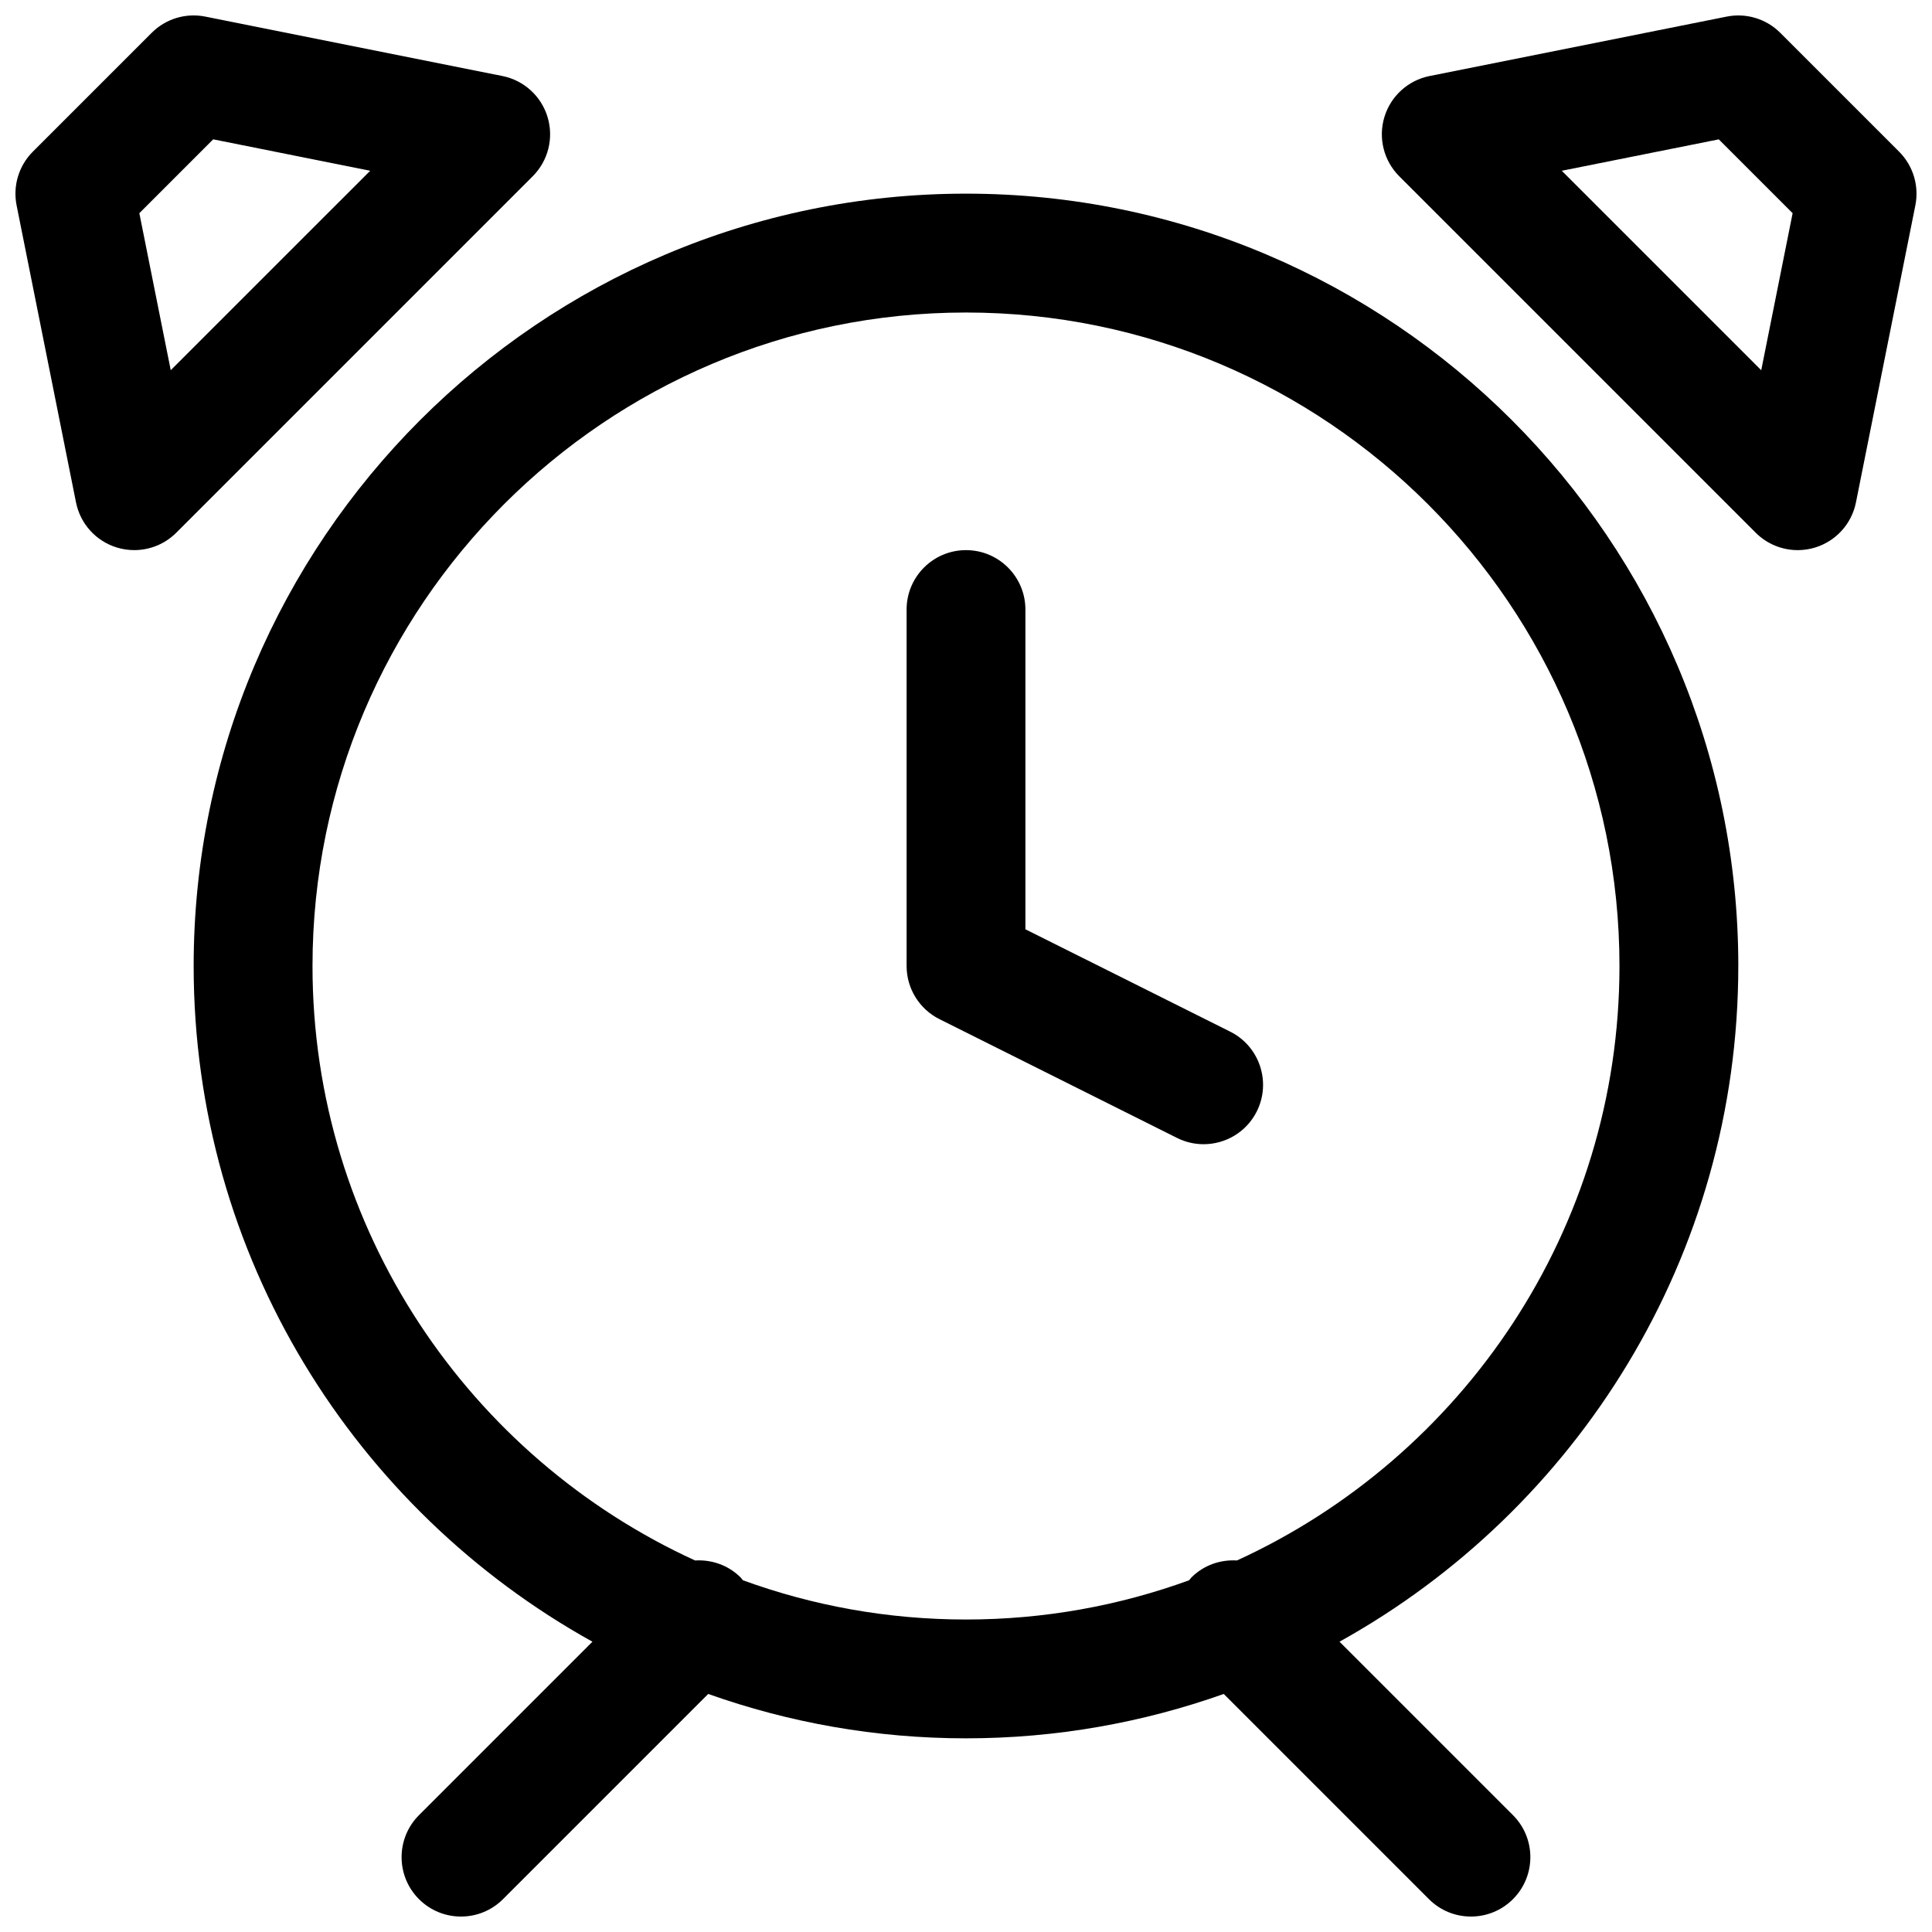
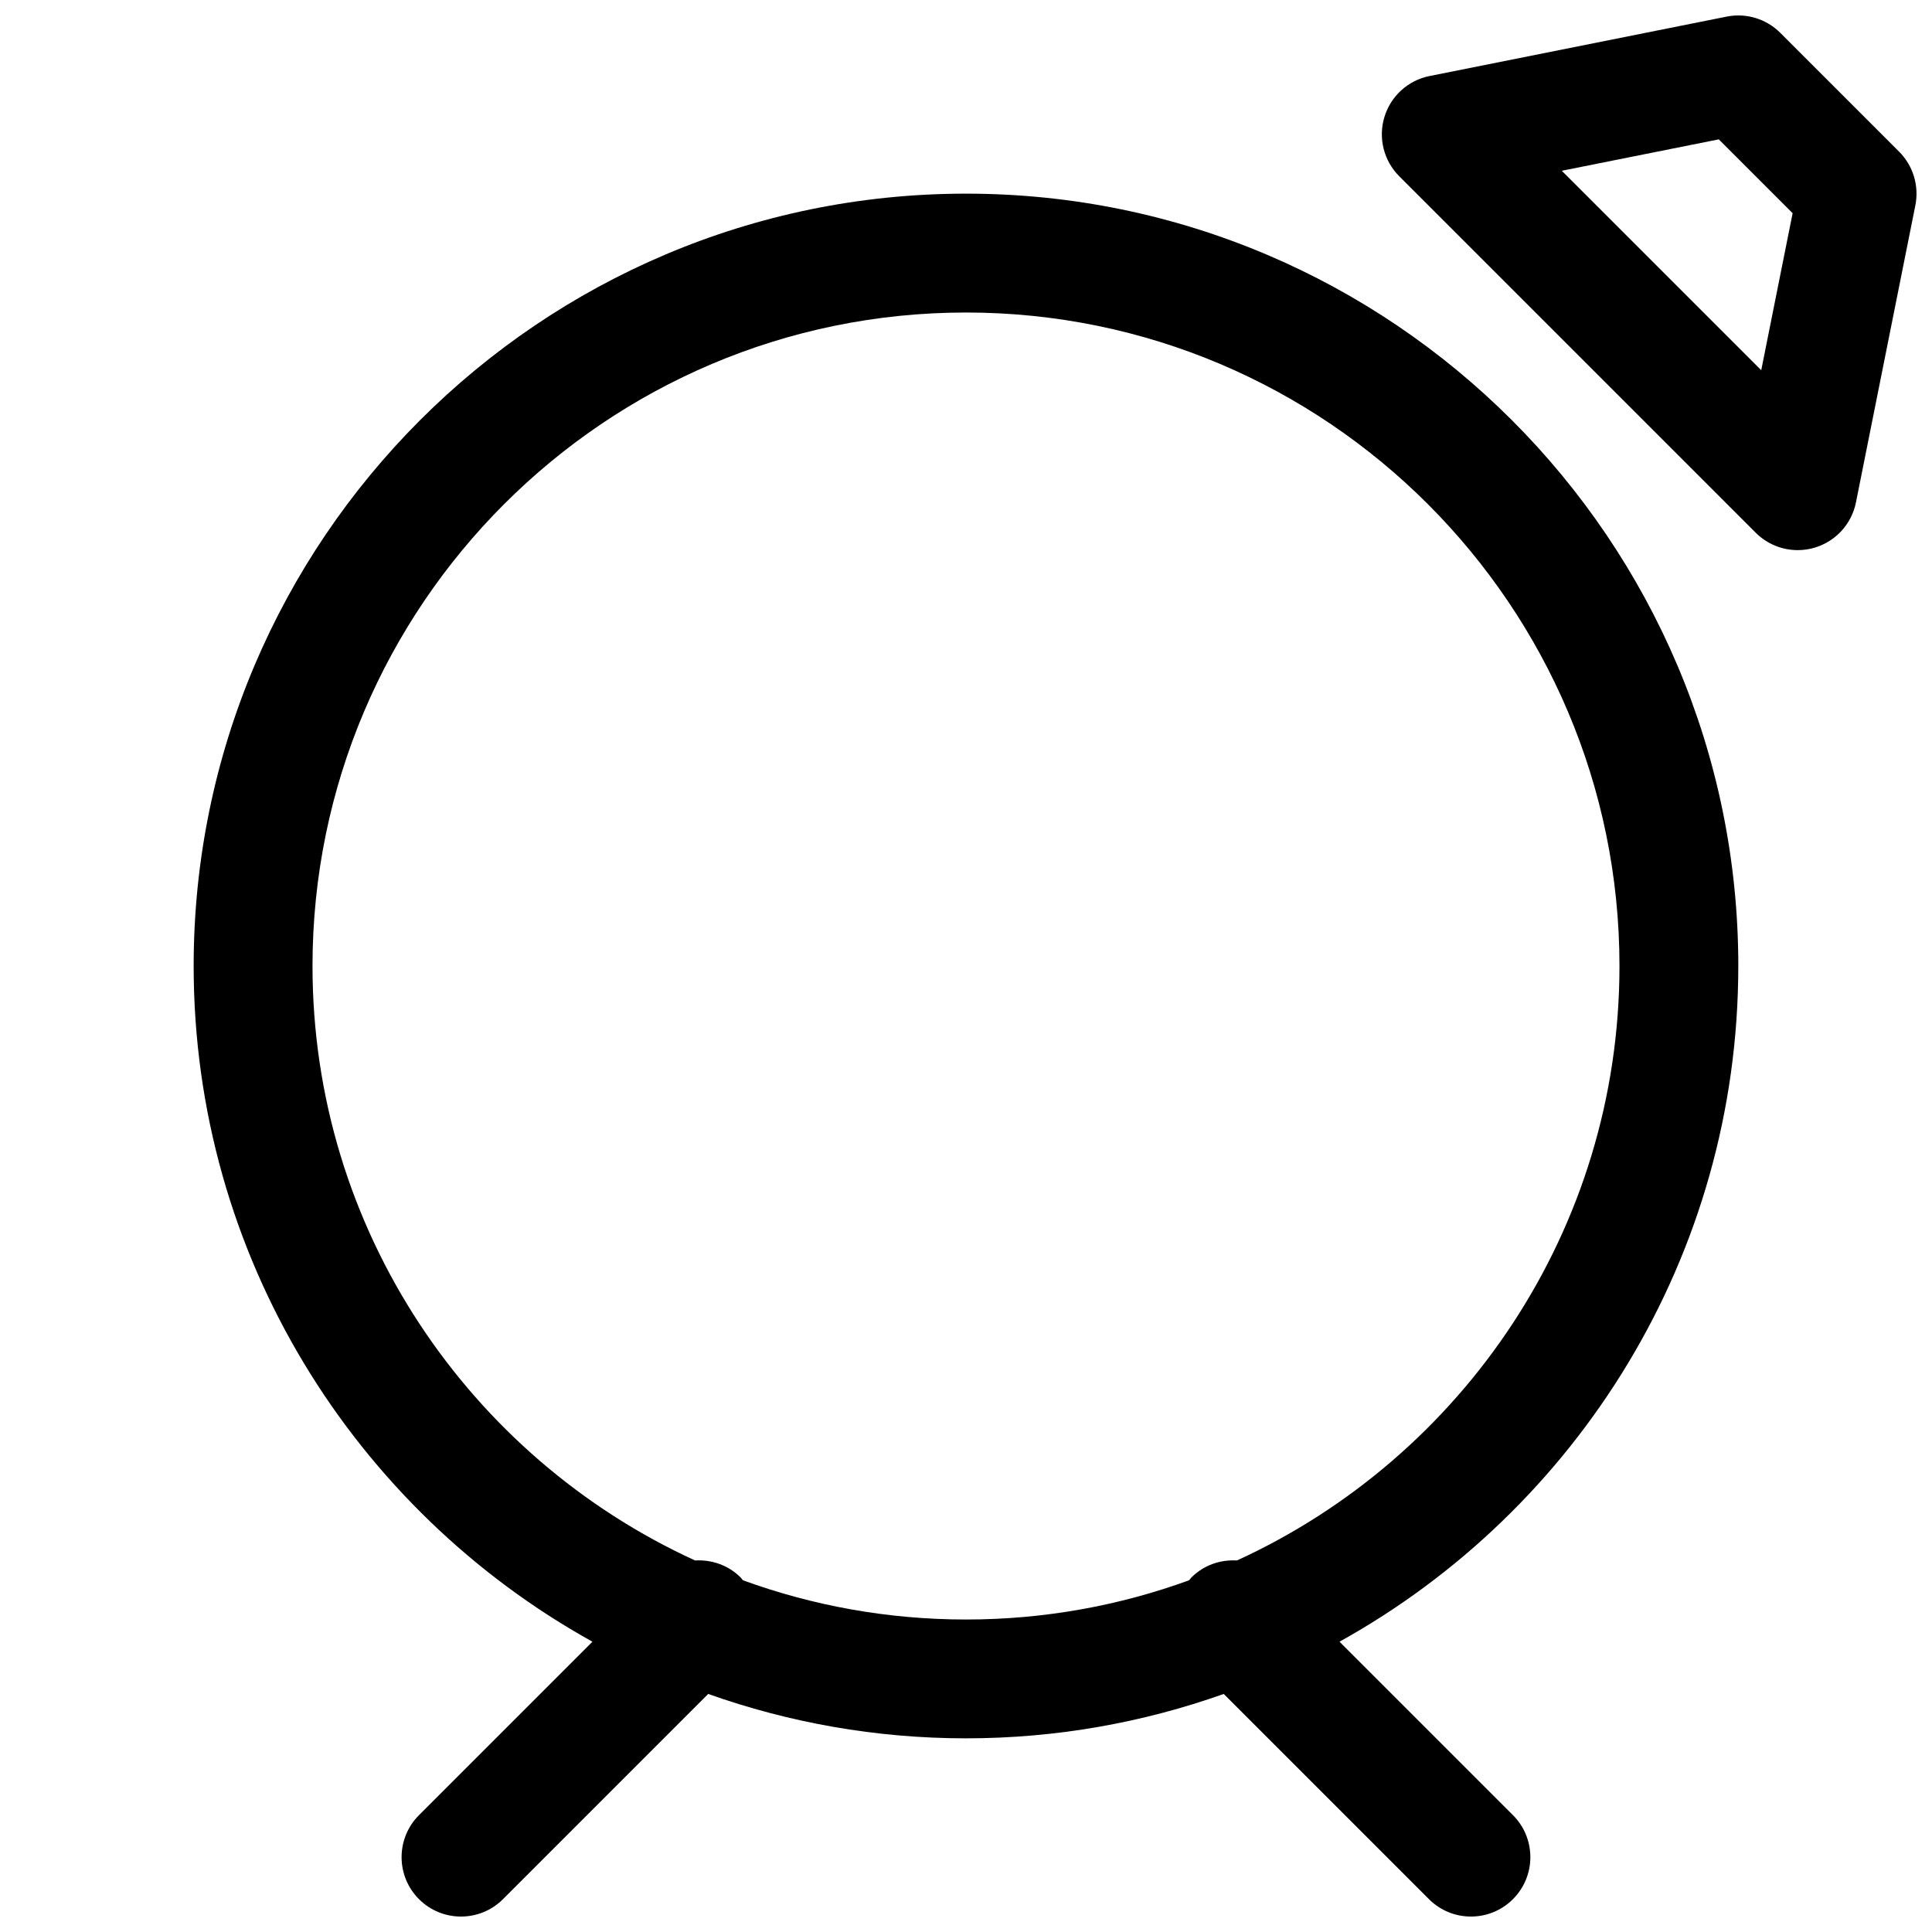
<svg xmlns="http://www.w3.org/2000/svg" width="800px" height="800px" version="1.1" viewBox="144 144 512 512">
  <defs>
    <clipPath id="c">
      <path d="m195 195h410v456.9h-410z" />
    </clipPath>
    <clipPath id="b">
-       <path d="m148.09 148.09h141.91v141.91h-141.91z" />
-     </clipPath>
+       </clipPath>
    <clipPath id="a">
      <path d="m510 148.09h141.9v141.91h-141.9z" />
    </clipPath>
  </defs>
  <g clip-path="url(#c)">
    <path d="m604.67 400c0-112.86-91.82-204.68-204.67-204.68-112.86 0-204.68 91.812-204.68 204.68 0 76.965 42.723 144.12 105.68 179.07l-45.965 45.965c-6.148 6.148-6.148 16.113 0 22.262 3.07 3.074 7.102 4.609 11.133 4.609s8.062-1.535 11.133-4.613l54.379-54.379c21.379 7.59 44.363 11.762 68.312 11.762 23.945 0 46.934-4.172 68.312-11.762l54.379 54.379c3.07 3.078 7.102 4.613 11.133 4.613s8.062-1.535 11.133-4.613c6.148-6.148 6.148-16.113 0-22.262l-45.965-45.965c62.957-34.941 105.68-102.1 105.68-179.06zm-132.86 157.54c-4.344-0.262-8.777 1.195-12.09 4.519-0.227 0.227-0.387 0.488-0.598 0.73-18.457 6.723-38.363 10.398-59.121 10.398s-40.668-3.676-59.117-10.398c-0.211-0.234-0.371-0.496-0.598-0.73-3.312-3.32-7.746-4.777-12.09-4.519-59.746-27.348-101.38-87.648-101.38-157.54 0-95.496 77.688-173.18 173.18-173.18s173.18 77.688 173.18 173.18c0.004 69.887-41.633 130.19-101.37 157.54z" />
  </g>
-   <path d="m470.02 417.4-54.277-27.133v-84.734c0-8.691-7.055-15.742-15.742-15.742-8.691 0-15.742 7.055-15.742 15.742v94.465c0 5.969 3.371 11.414 8.699 14.082l62.977 31.488c2.262 1.133 4.664 1.66 7.035 1.66 5.769 0 11.336-3.18 14.098-8.699 3.879-7.785 0.723-17.238-7.047-21.129z" />
  <g clip-path="url(#b)">
-     <path d="m289.11 175.02c-1.676-5.559-6.281-9.738-11.98-10.879l-78.719-15.742c-5.16-1.039-10.504 0.574-14.219 4.305l-31.488 31.488c-3.723 3.723-5.336 9.055-4.305 14.227l15.742 78.719c1.141 5.691 5.312 10.297 10.871 11.973 1.504 0.457 3.039 0.676 4.566 0.676 4.109 0 8.141-1.613 11.133-4.613l94.465-94.465c4.106-4.098 5.617-10.137 3.934-15.688zm-99.863 67.086-8.32-41.613 19.57-19.57 41.613 8.328z" />
-   </g>
+     </g>
  <g clip-path="url(#a)">
    <path d="m620.41 289.79c1.527 0 3.062-0.219 4.566-0.676 5.559-1.684 9.738-6.289 10.871-11.973l15.742-78.719c1.031-5.164-0.582-10.5-4.305-14.227l-31.488-31.488c-3.723-3.731-9.07-5.344-14.219-4.305l-78.719 15.742c-5.699 1.141-10.305 5.32-11.98 10.879-1.684 5.551-0.164 11.586 3.938 15.688l94.465 94.465c2.992 3 7.019 4.613 11.129 4.613zm-20.914-108.86 19.57 19.57-8.32 41.613-52.859-52.859z" />
  </g>
</svg>